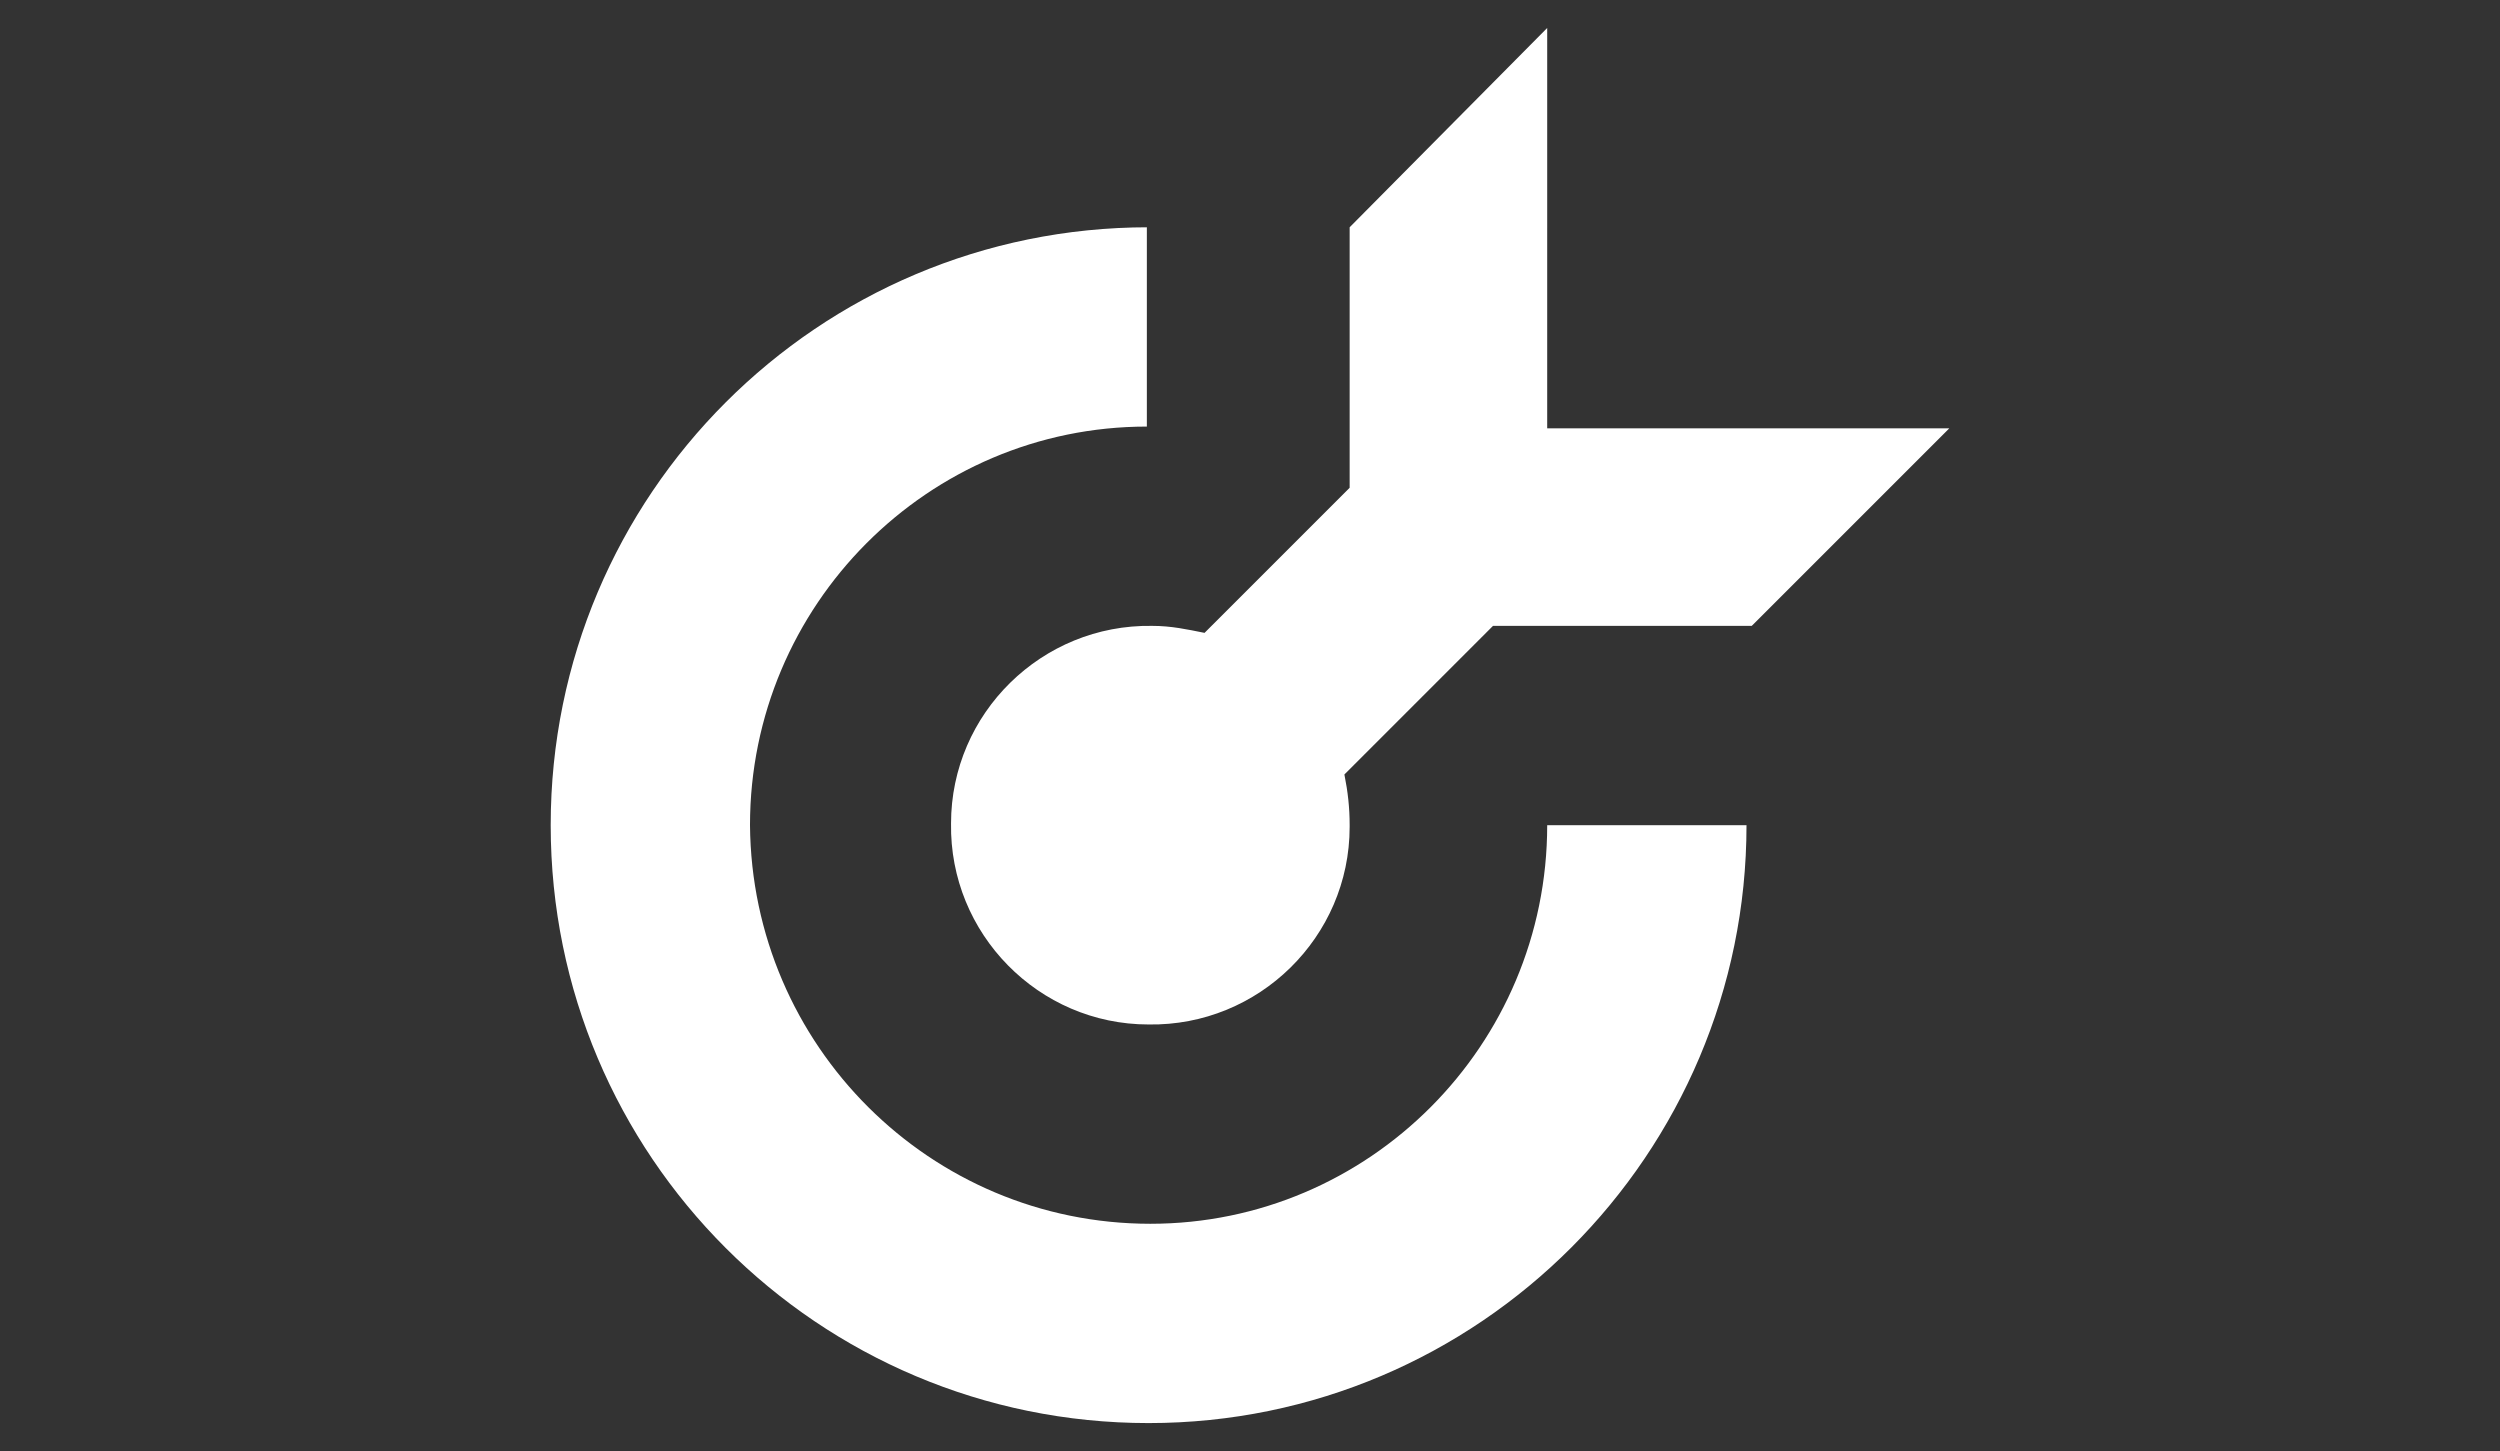
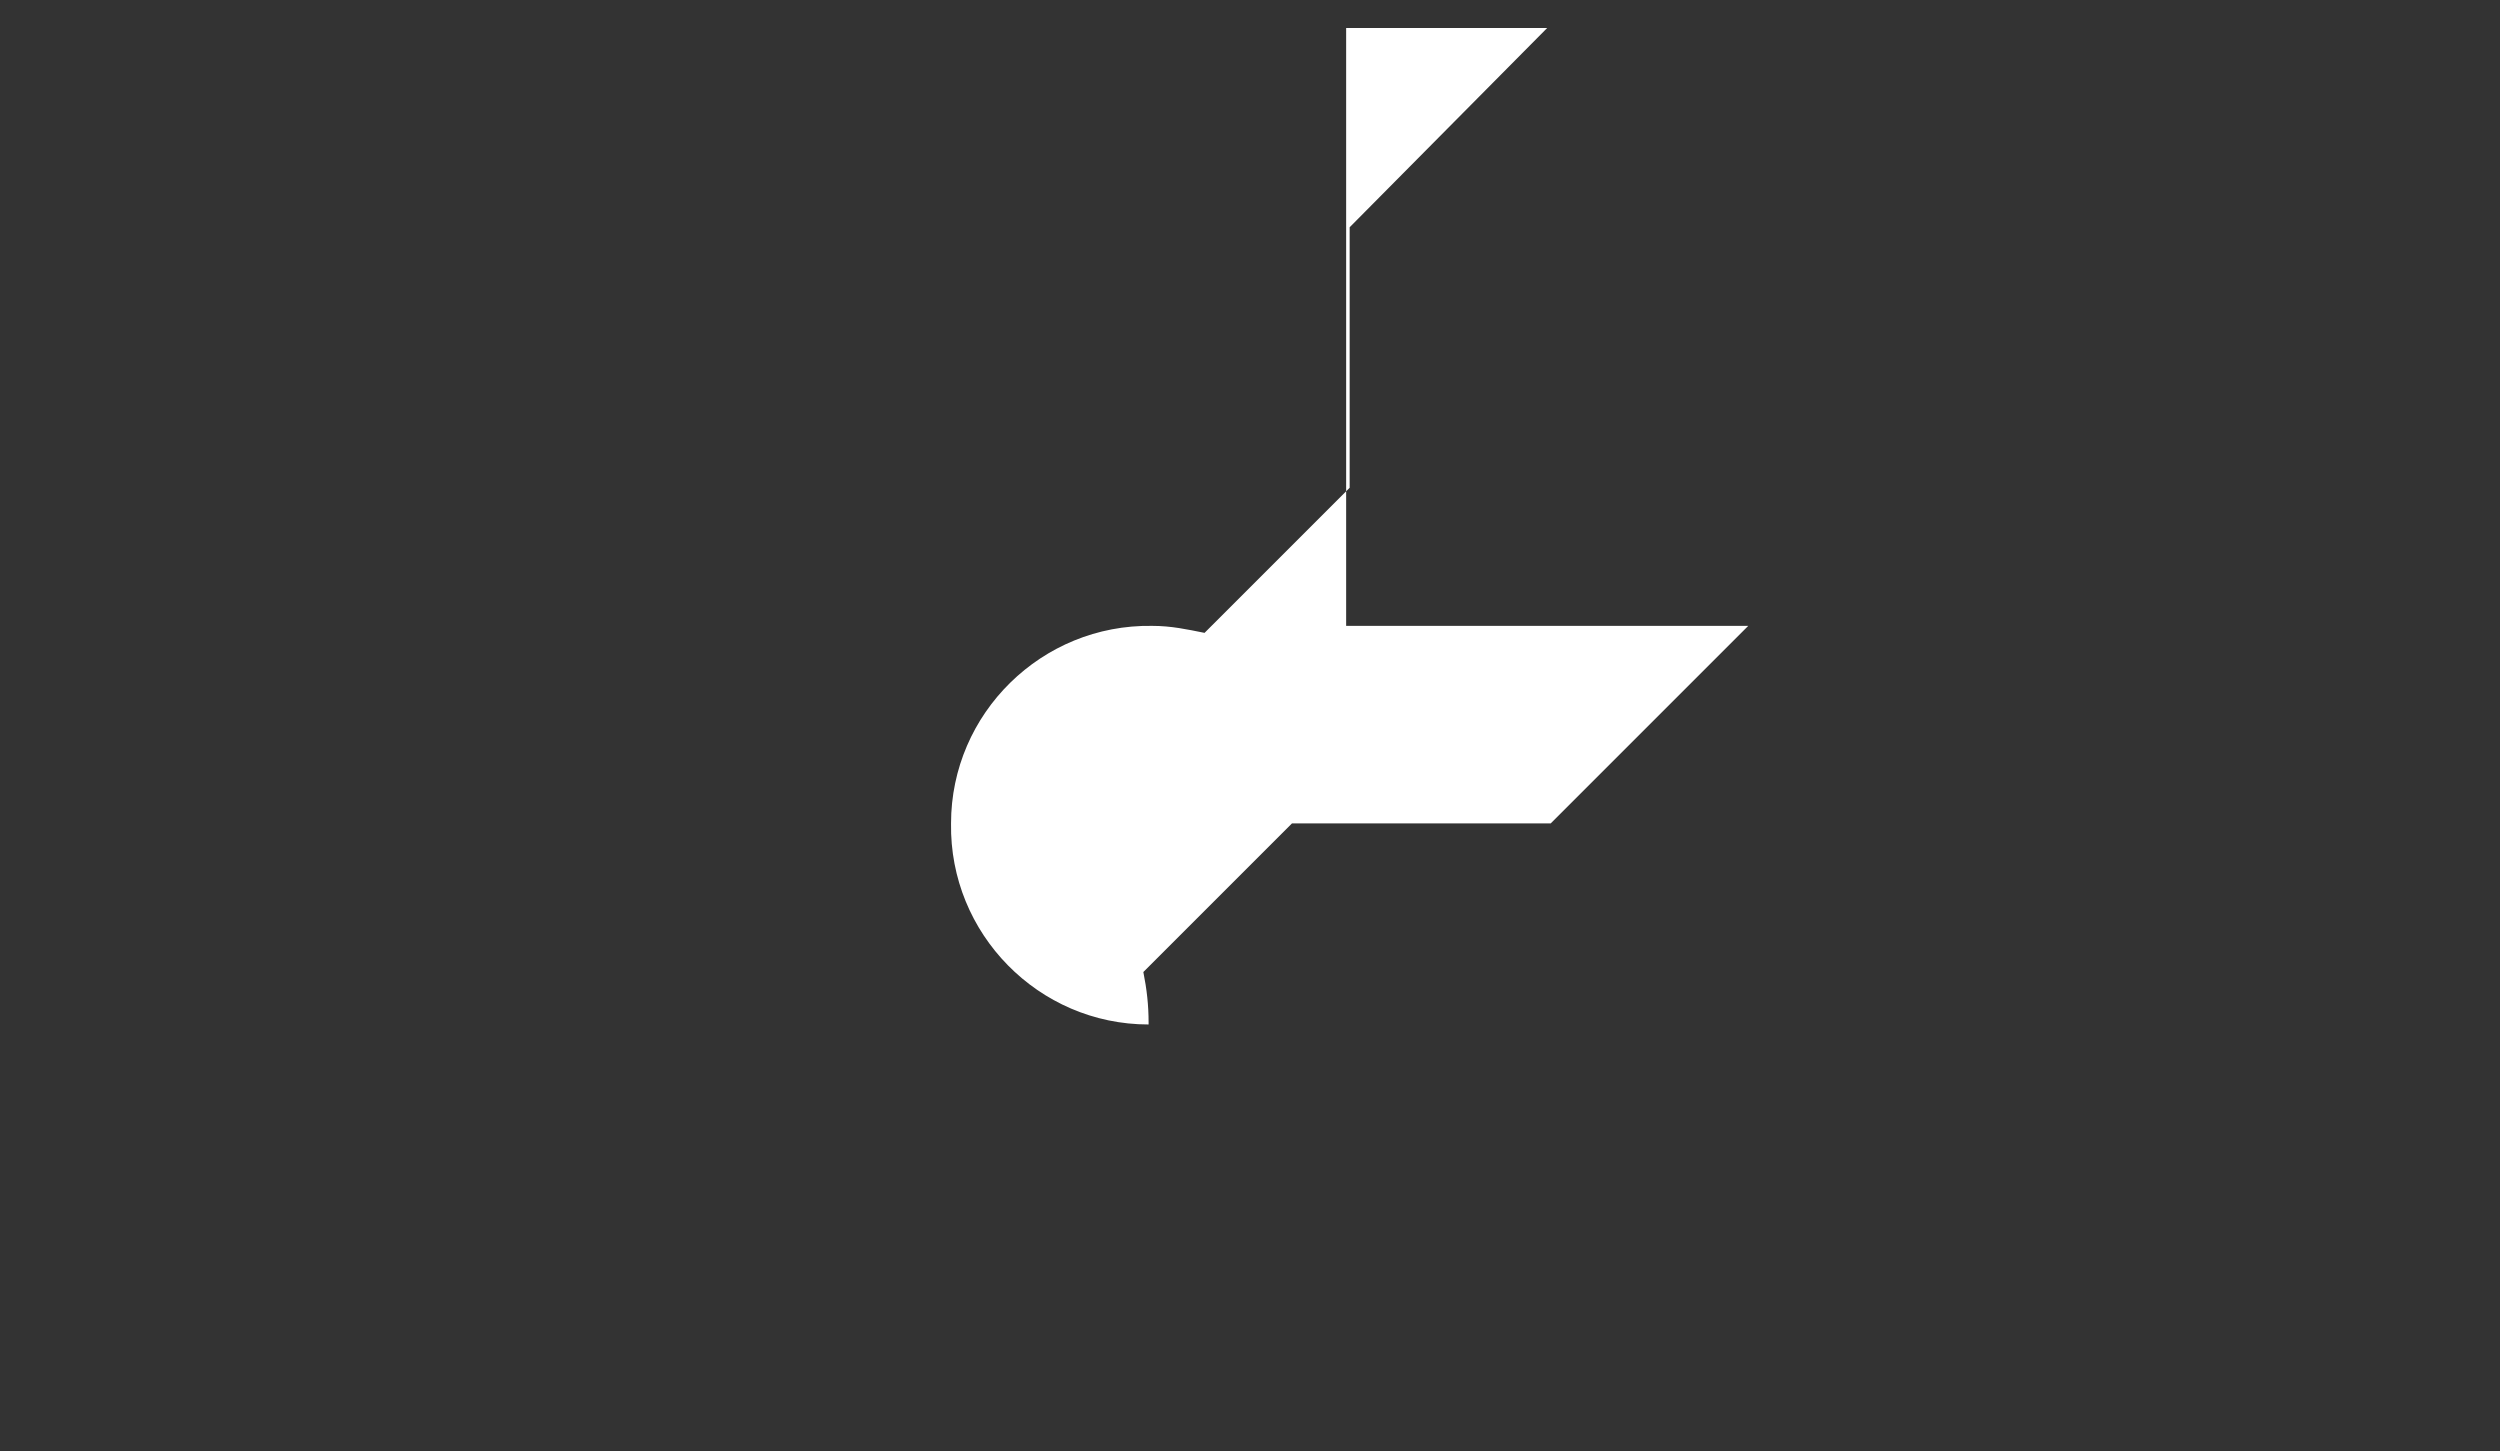
<svg xmlns="http://www.w3.org/2000/svg" id="Слой_1" x="0px" y="0px" viewBox="0 0 143 83" style="enable-background:new 0 0 143 83;" xml:space="preserve">
  <rect x="0" y="0" width="143" height="83" fill="#333333" stroke="none" />
  <style type="text/css"> .st0{fill-rule:evenodd;clip-rule:evenodd;fill:#FFFFFF;} </style>
  <g>
-     <path class="st0" d="M65.7,13L65.7,13c-18.9,0-34.2,15.3-34.2,34.2s15.3,34.2,34.2,34.2S99.9,66,99.9,47.2H88.5 c0,12.6-10.2,22.8-22.7,22.8C53.2,70,43,59.8,42.9,47.2c0-12.6,10.2-22.8,22.7-22.8c0,0,0,0,0,0l0,0V13z" />
-     <path class="st0" d="M88.5,1.6L77.2,13v14.9l-8.3,8.3c-1-0.2-1.9-0.4-3-0.4c-6.3-0.1-11.5,5-11.5,11.3c-0.1,6.3,5,11.5,11.3,11.5 c6.3,0.1,11.5-5,11.5-11.3c0,0,0-0.1,0-0.1c0-1-0.1-1.9-0.3-2.9l8.5-8.5h14.8l11.3-11.3h-23V1.6z" />
+     <path class="st0" d="M88.5,1.6L77.2,13v14.9l-8.3,8.3c-1-0.2-1.9-0.4-3-0.4c-6.3-0.1-11.5,5-11.5,11.3c-0.1,6.3,5,11.5,11.3,11.5 c0,0,0-0.1,0-0.1c0-1-0.1-1.9-0.3-2.9l8.5-8.5h14.8l11.3-11.3h-23V1.6z" />
  </g>
</svg>